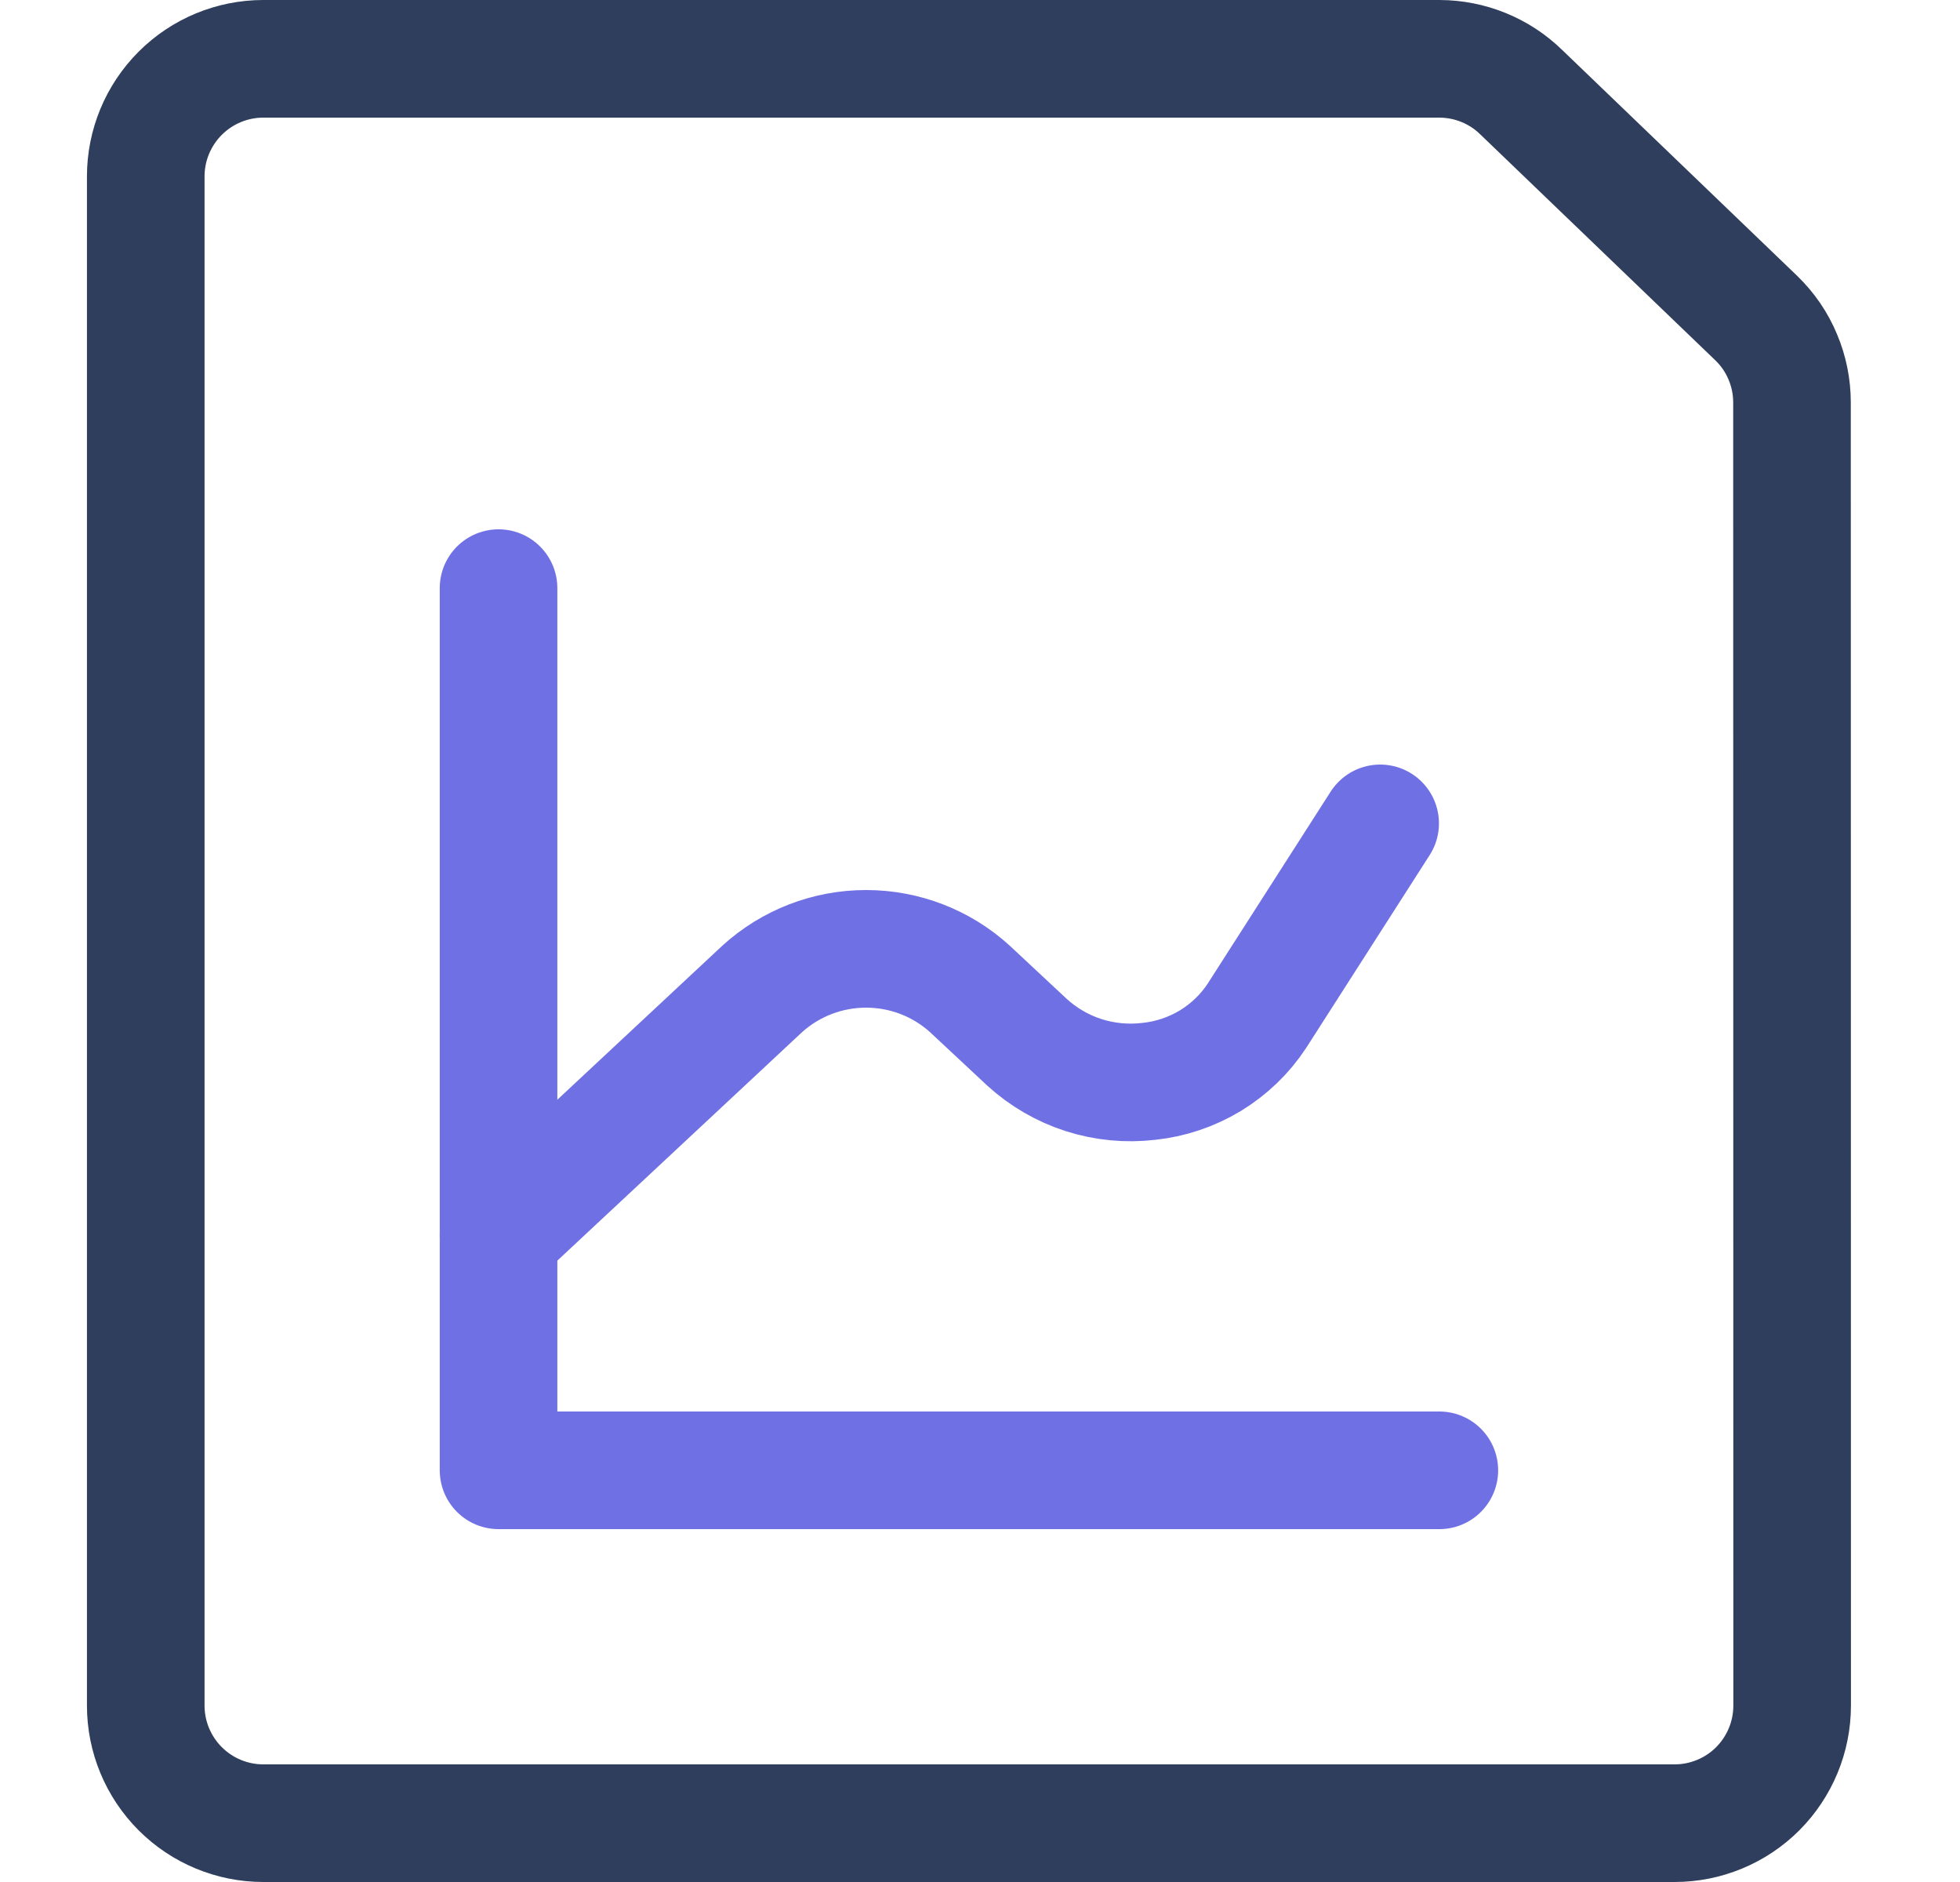
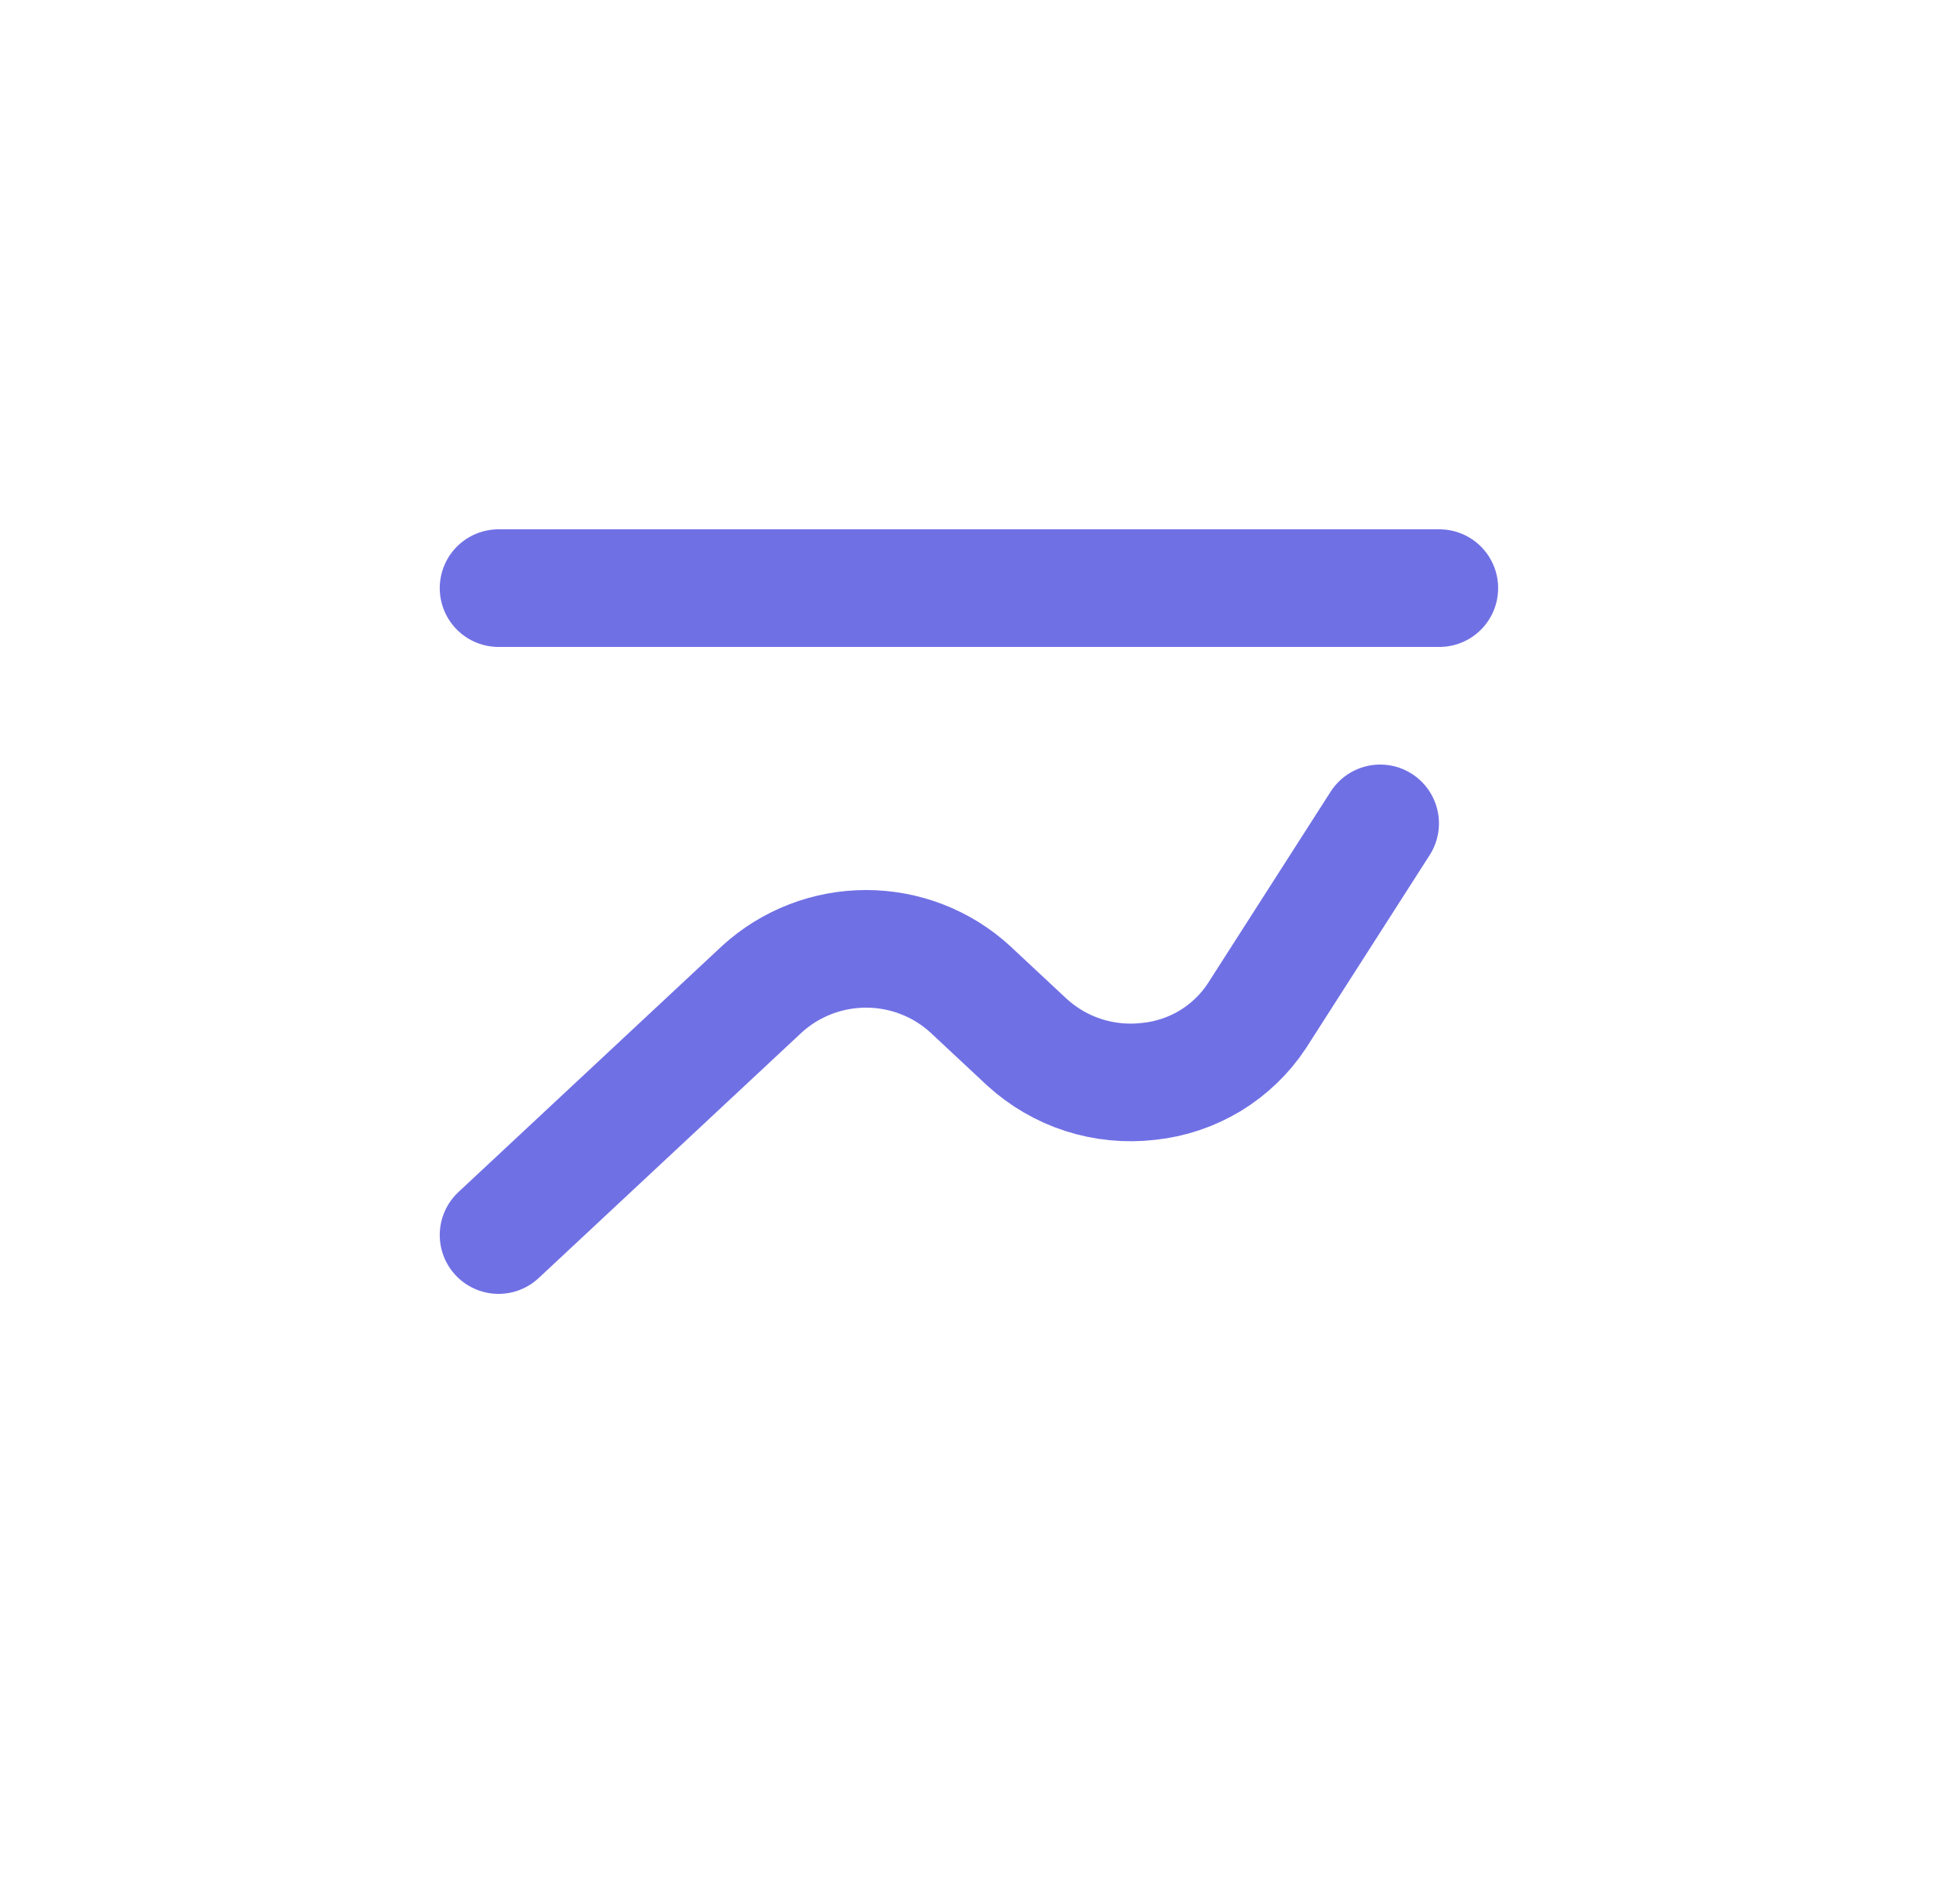
<svg xmlns="http://www.w3.org/2000/svg" width="25" height="24" viewBox="0 0 25 24" fill="none">
-   <path d="M22.859 21.75C22.859 22.148 22.701 22.529 22.42 22.811C22.139 23.092 21.757 23.25 21.359 23.25H3.359C2.962 23.25 2.58 23.092 2.299 22.811C2.017 22.529 1.859 22.148 1.859 21.75V2.25C1.859 1.852 2.017 1.471 2.299 1.189C2.58 0.908 2.962 0.75 3.359 0.75H18.359C18.75 0.751 19.125 0.903 19.404 1.176L22.404 4.059C22.548 4.199 22.662 4.365 22.739 4.55C22.817 4.734 22.857 4.932 22.857 5.132L22.859 21.75Z" stroke="#2E3E5C" stroke-width="1.5" stroke-linecap="round" stroke-linejoin="round" />
-   <path d="M6.359 7.5V18.75H18.359" stroke="#7070E5" stroke-width="1.5" stroke-linecap="round" stroke-linejoin="round" />
+   <path d="M6.359 7.5H18.359" stroke="#7070E5" stroke-width="1.5" stroke-linecap="round" stroke-linejoin="round" />
  <path d="M6.359 15.75L9.721 12.612C10.084 12.282 10.557 12.1 11.047 12.1C11.537 12.1 12.01 12.282 12.372 12.612L13.098 13.29C13.306 13.48 13.553 13.624 13.821 13.71C14.09 13.796 14.373 13.823 14.653 13.79C14.931 13.761 15.198 13.671 15.437 13.527C15.675 13.382 15.879 13.187 16.032 12.954L17.604 10.5" stroke="#7070E5" stroke-width="1.5" stroke-linecap="round" stroke-linejoin="round" />
</svg>